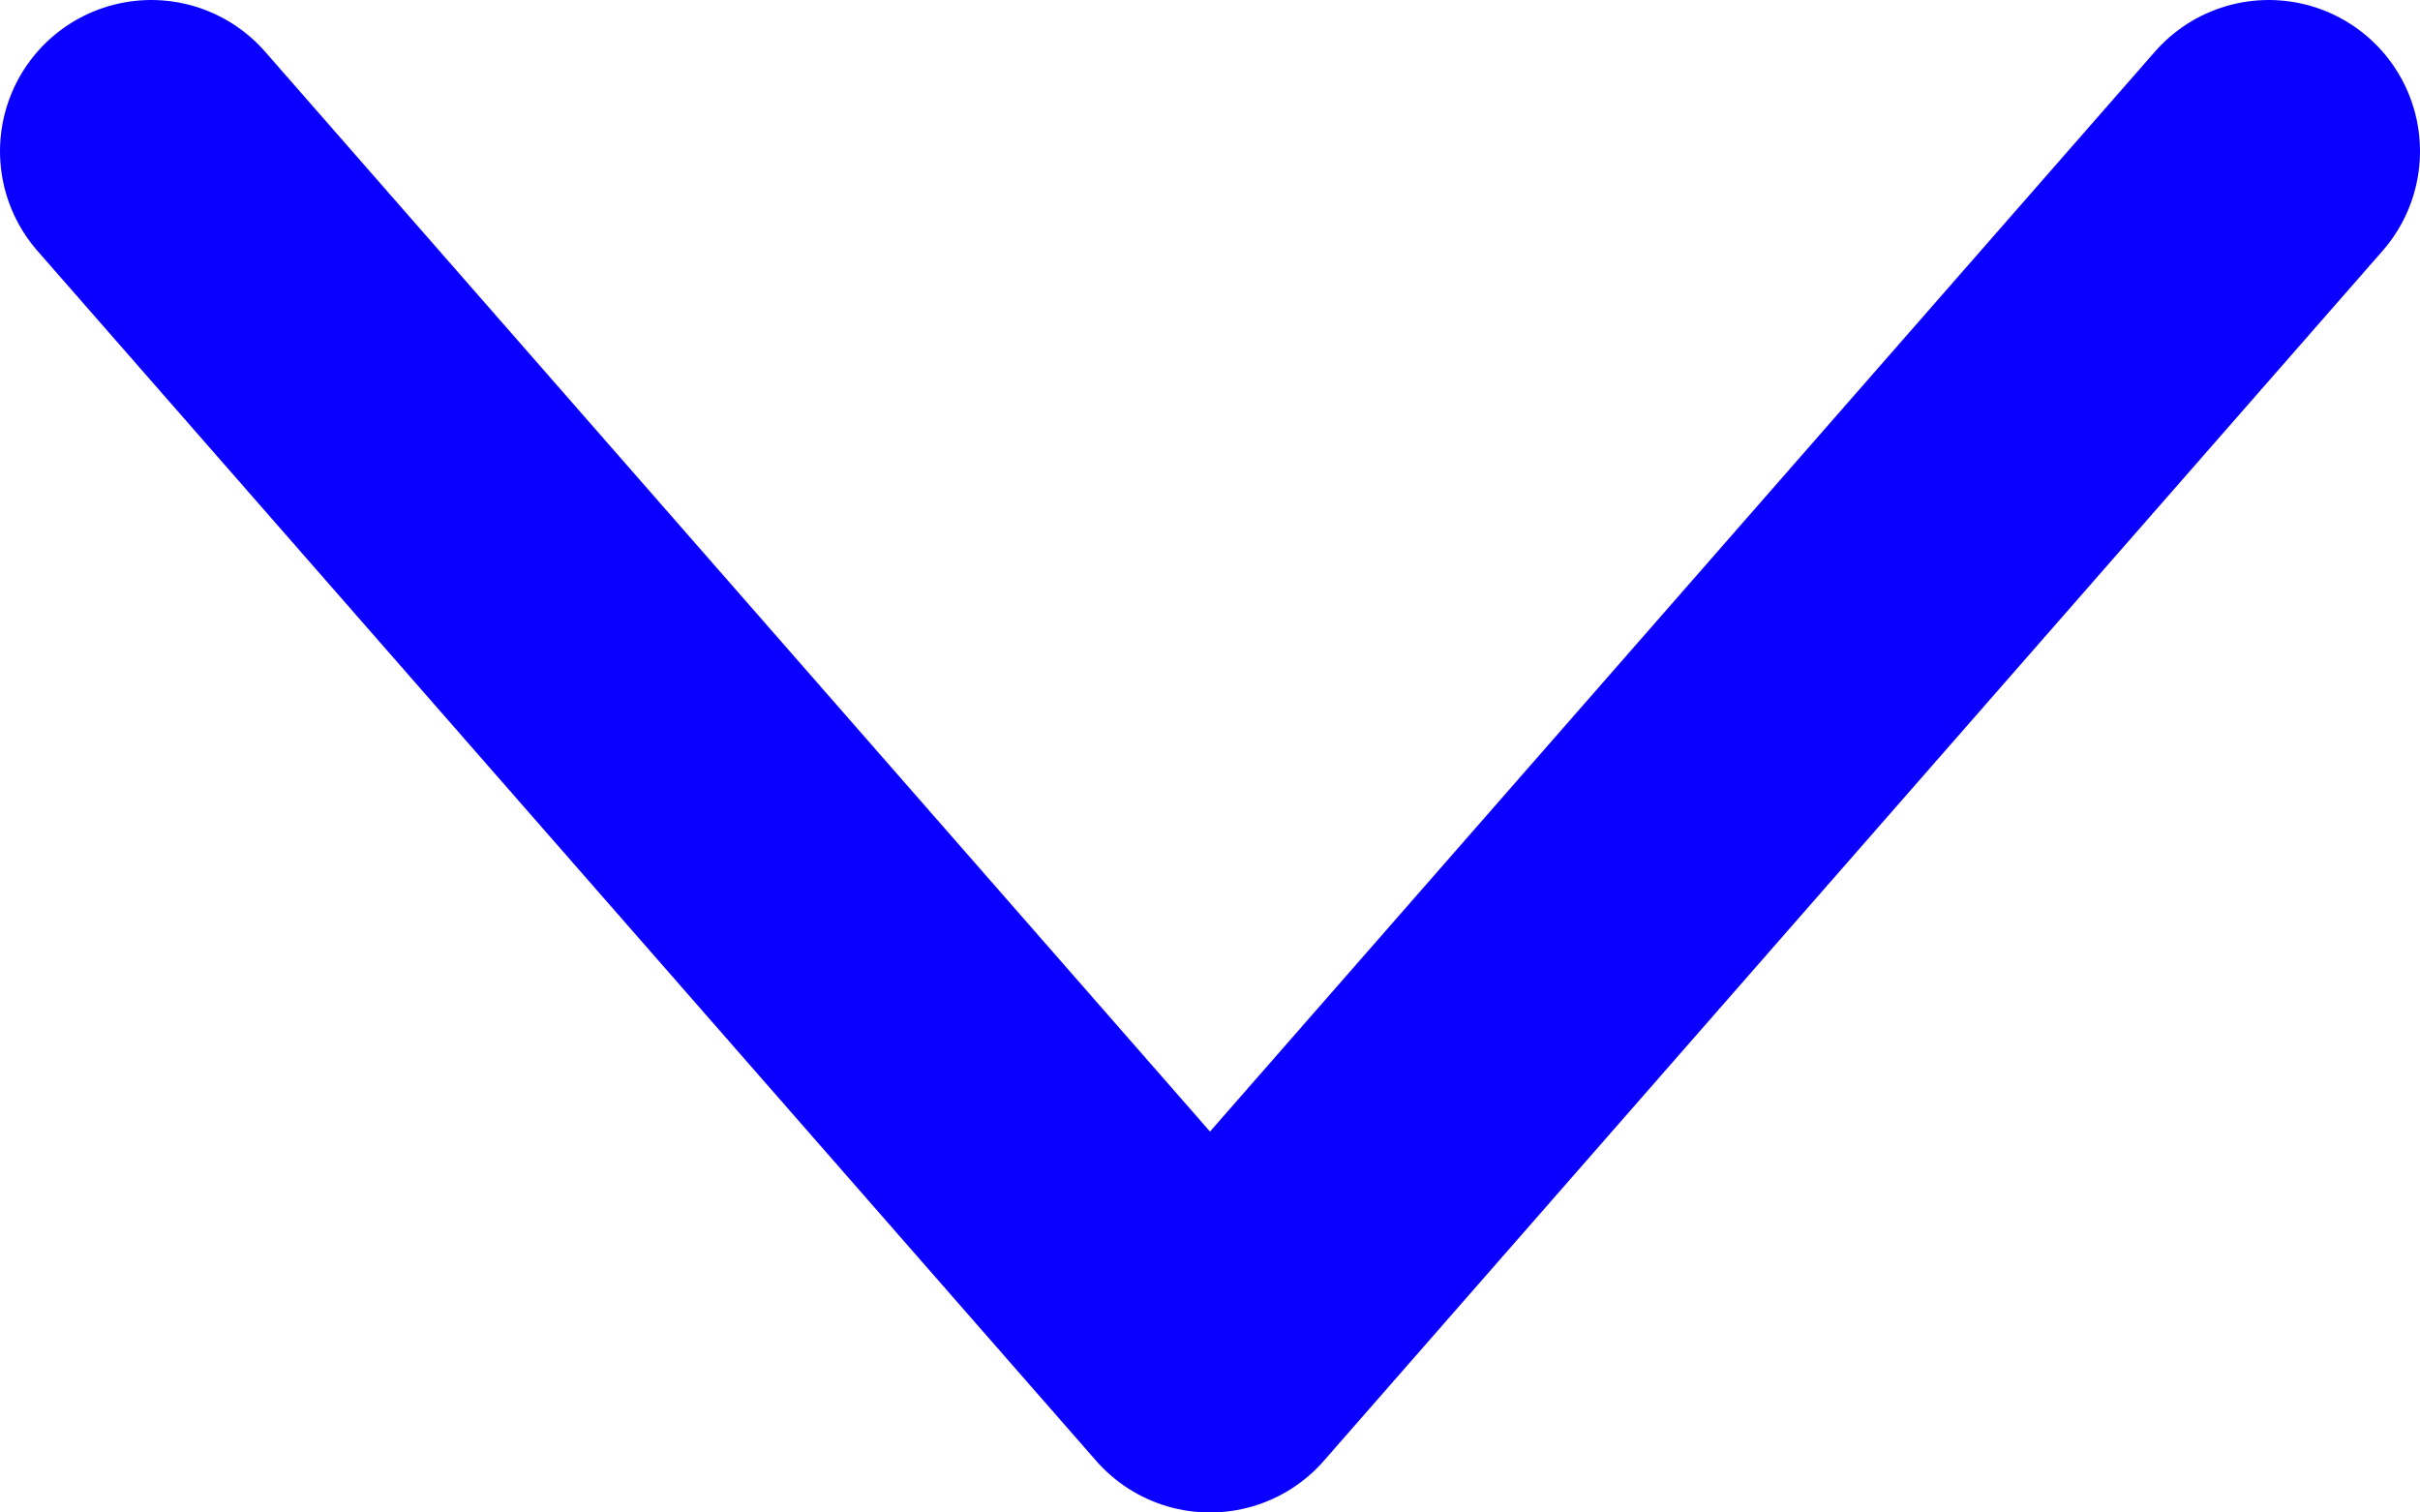
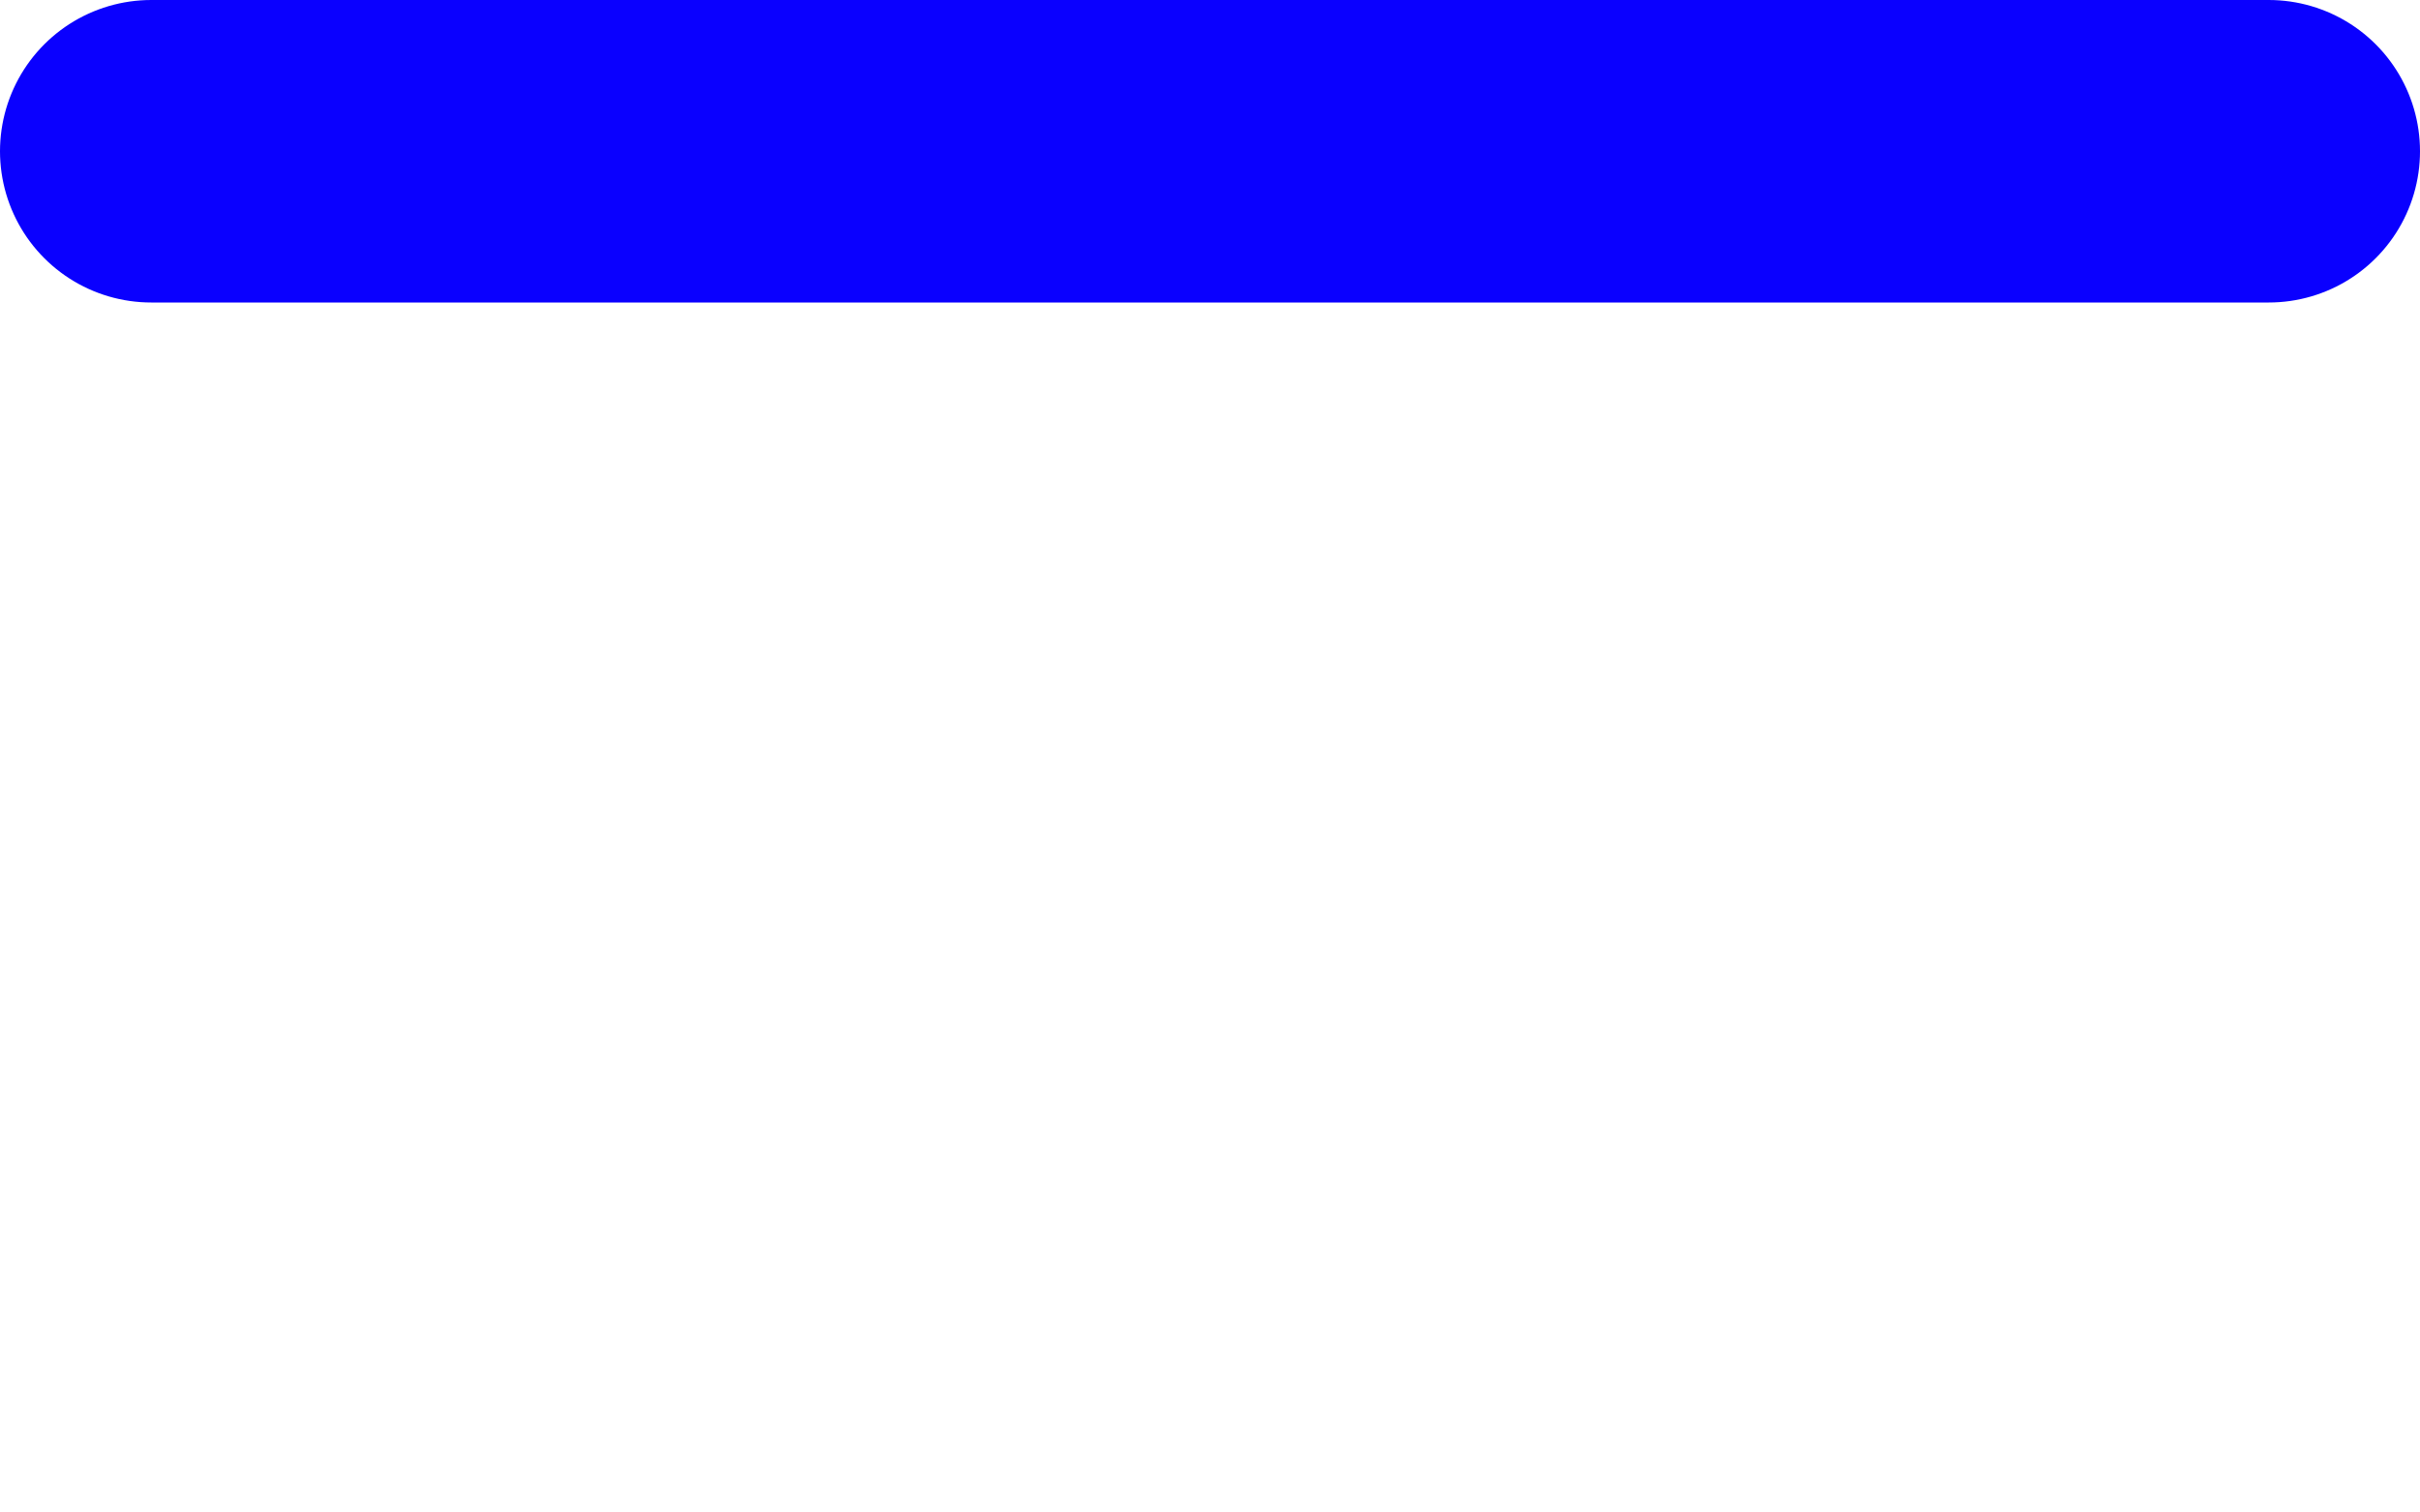
<svg xmlns="http://www.w3.org/2000/svg" width="8" height="5" viewBox="0 0 8 5" fill="none">
-   <path d="M0.5 0.5L4 4.5L7.5 0.5" stroke="#0A00FF" stroke-linecap="round" stroke-linejoin="round" />
+   <path d="M0.5 0.5L7.5 0.5" stroke="#0A00FF" stroke-linecap="round" stroke-linejoin="round" />
</svg>